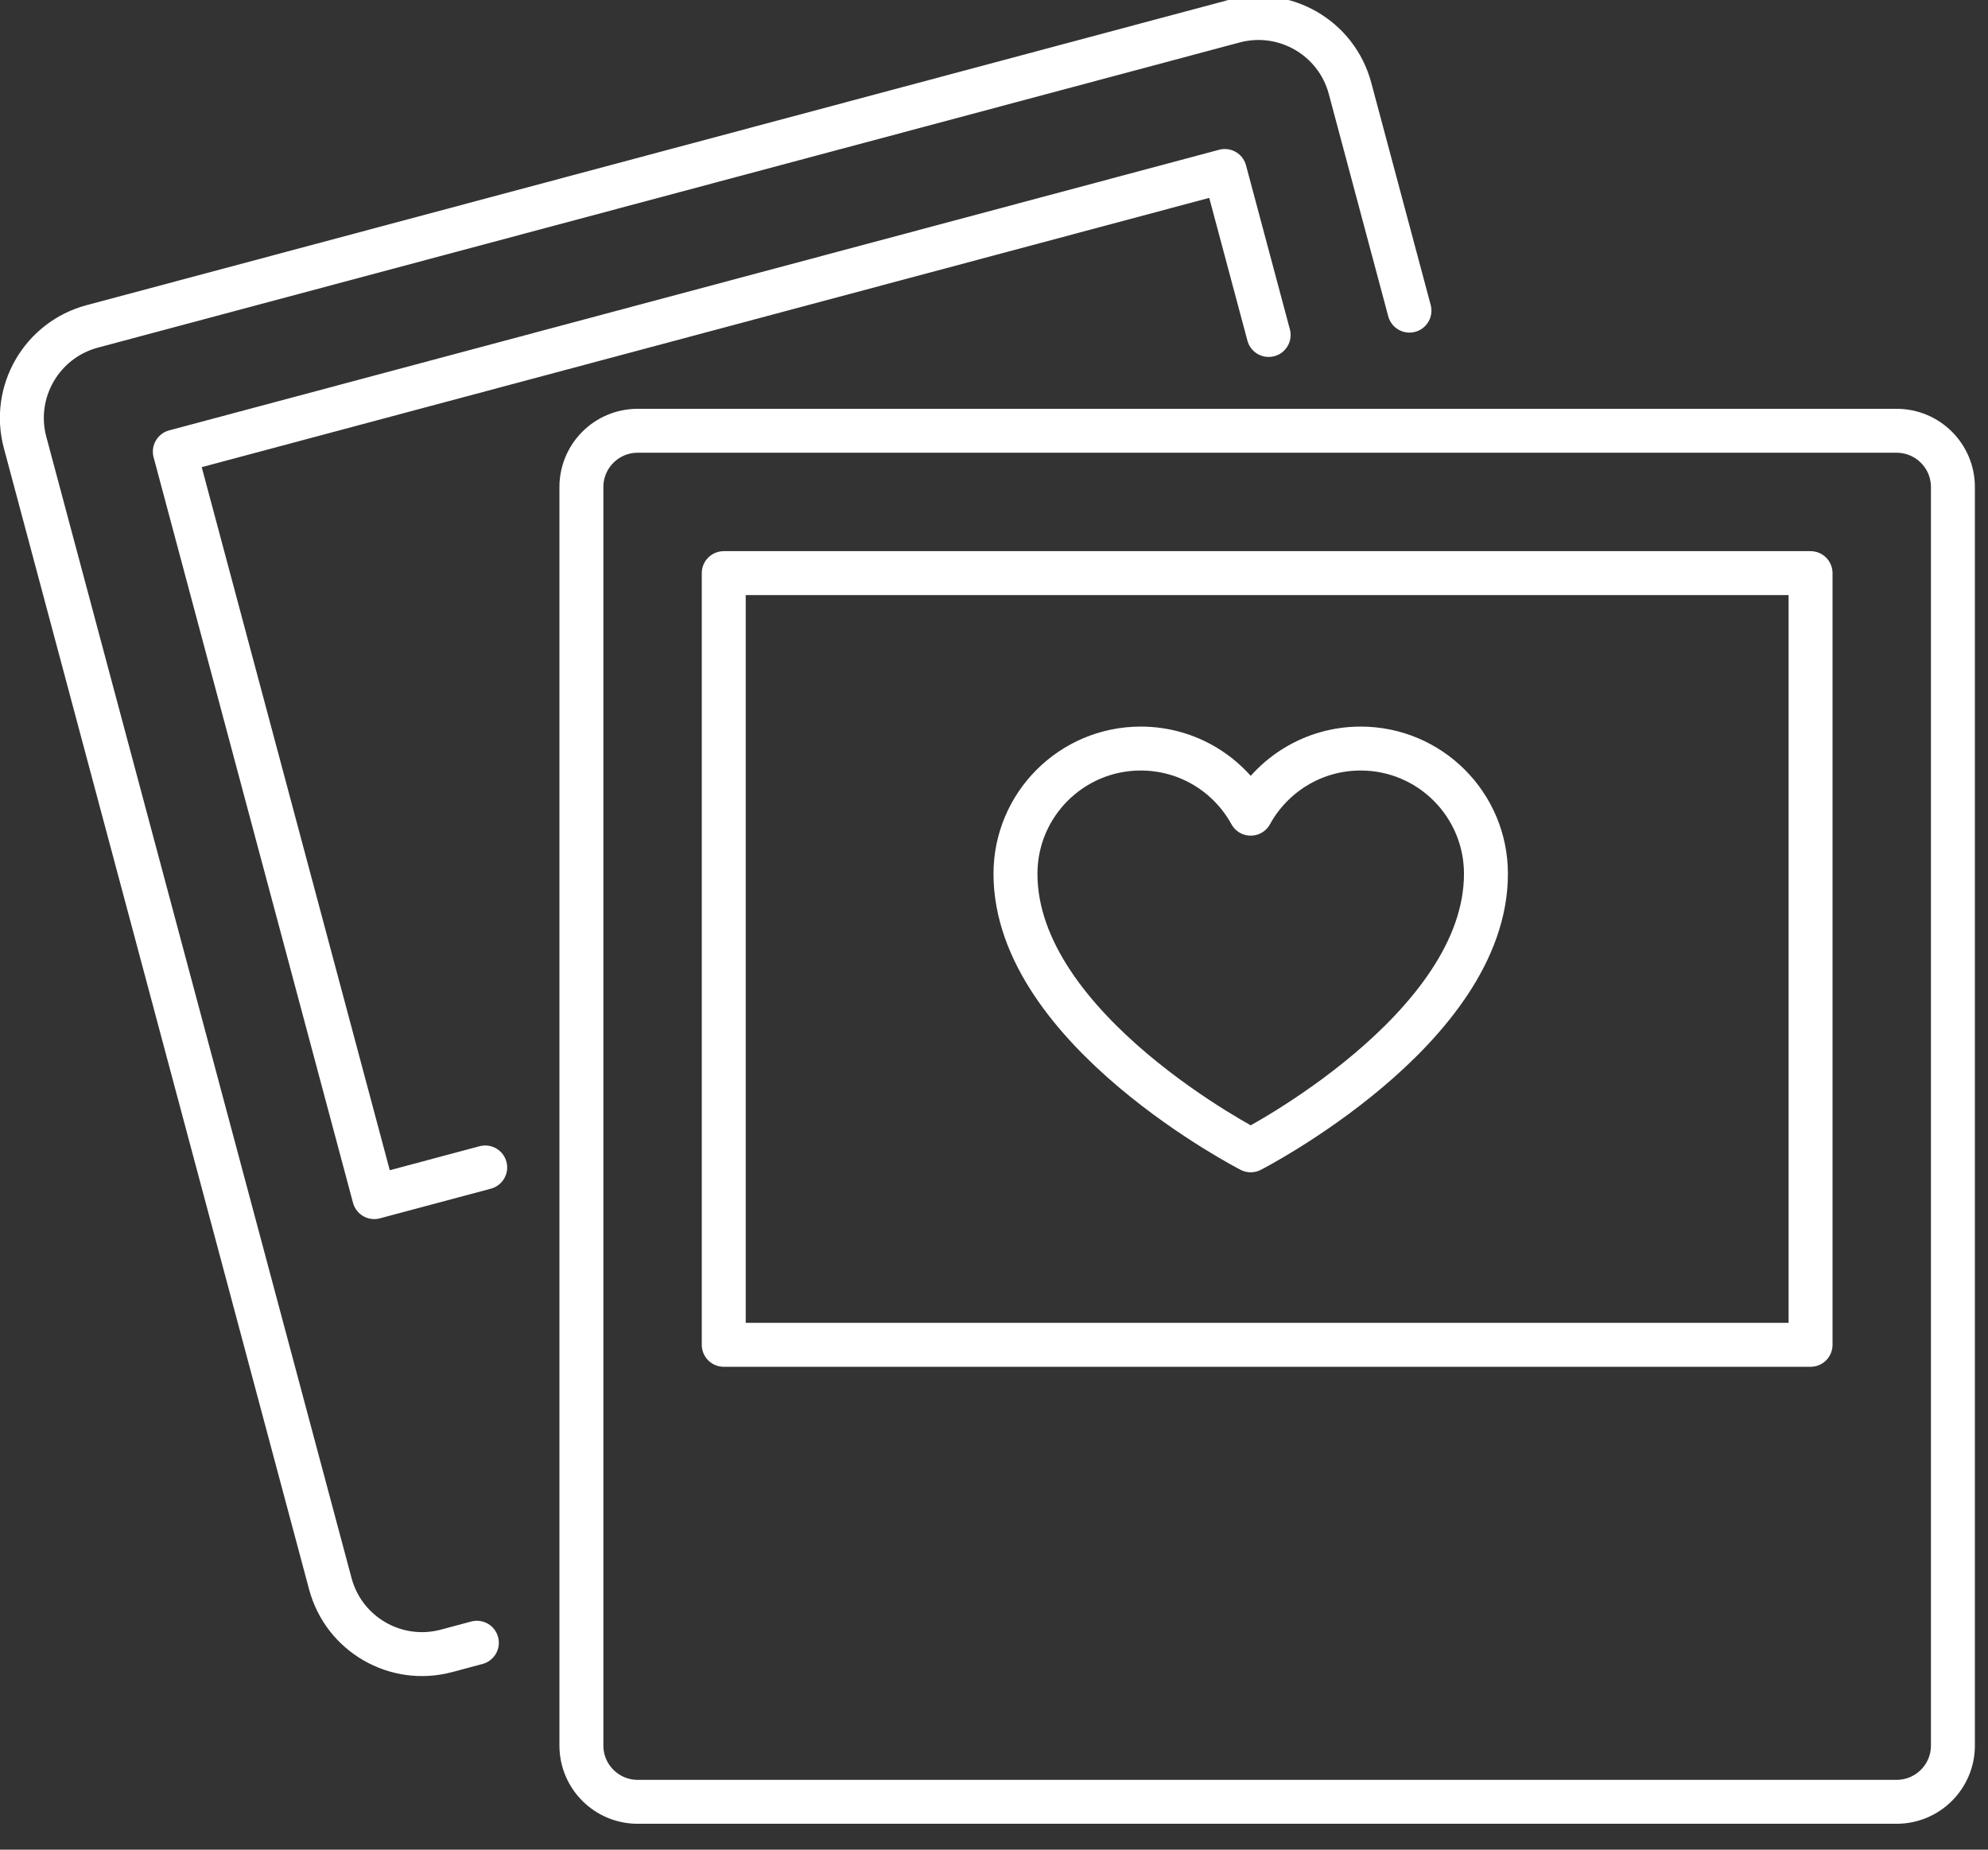
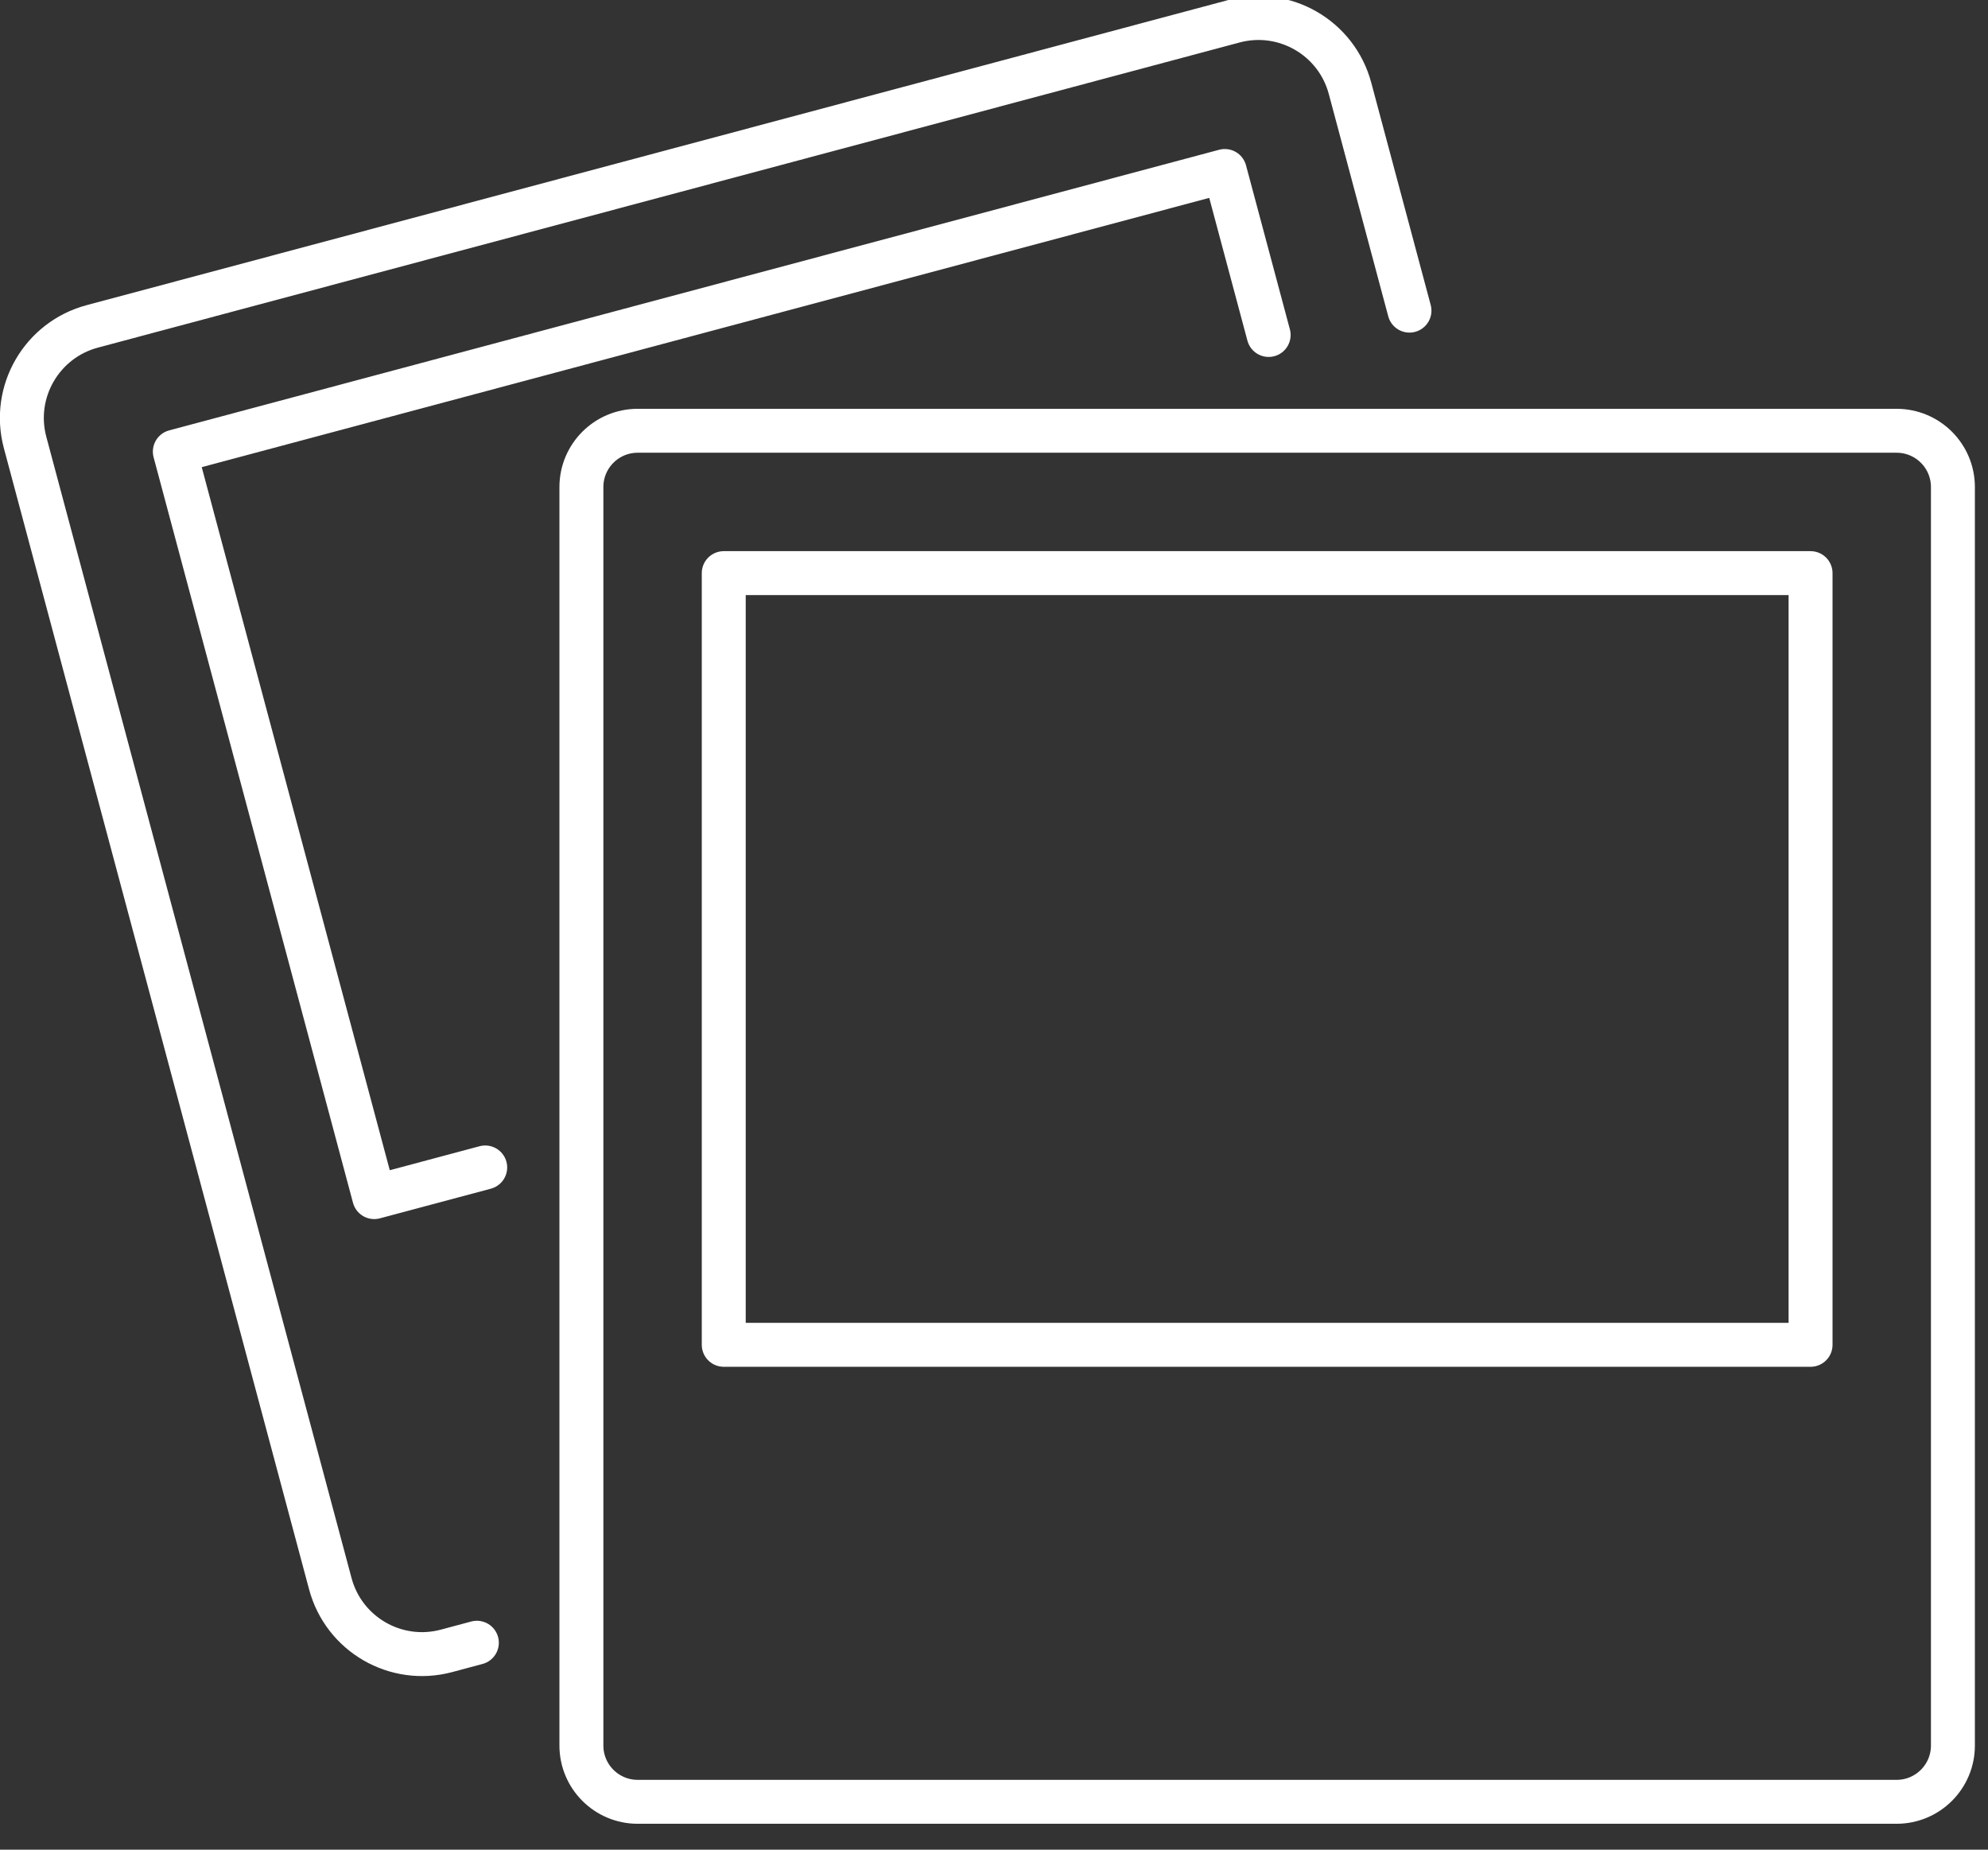
<svg xmlns="http://www.w3.org/2000/svg" width="100%" height="100%" viewBox="0 0 86 80" version="1.1" xml:space="preserve" style="fill-rule:evenodd;clip-rule:evenodd;stroke-linecap:round;stroke-linejoin:round;stroke-miterlimit:2;">
  <rect x="0" y="0" width="86" height="80" fill="#333333" stroke="none" />
  <g transform="matrix(1,0,0,1,-11934.1,-1352.16)">
    <g transform="matrix(1,0,0,6.385,10377.6,0)">
      <g transform="matrix(1.744,0,0,0.273,1407.9,189.24)">
        <path d="M132.251,127.24L101.024,127.24C100.253,127.24 99.628,126.615 99.628,125.844L99.628,94.617C99.628,93.846 100.253,93.221 101.024,93.221L132.251,93.221C133.023,93.221 133.648,93.846 133.648,94.617L133.648,125.844C133.648,126.615 133.023,127.24 132.251,127.24ZM103.159,96.753L130.117,96.753L130.117,115.901L103.159,115.901L103.159,96.753ZM97.035,123.293L96.281,123.495C95.026,123.83 93.736,123.085 93.4,121.829L85.829,93.512C85.493,92.257 86.239,90.967 87.495,90.631L115.813,83.06C117.069,82.724 118.359,83.469 118.694,84.726L120.168,90.24M97.242,111.5L94.489,112.236L89.543,93.738L115.587,86.775L116.675,90.844" style="fill:none;stroke:white;stroke-width:1.09px;" />
-         <path d="M116.23,111.075C116.23,111.075 122.065,108.084 122.065,104.214C122.065,102.497 120.674,101.106 118.958,101.106C117.782,101.106 116.758,101.759 116.23,102.722C115.703,101.759 114.679,101.106 113.503,101.106C111.787,101.106 110.395,102.497 110.395,104.214C110.395,108.084 116.23,111.075 116.23,111.075Z" style="fill:none;stroke:white;stroke-width:1.09px;" />
      </g>
    </g>
  </g>
</svg>